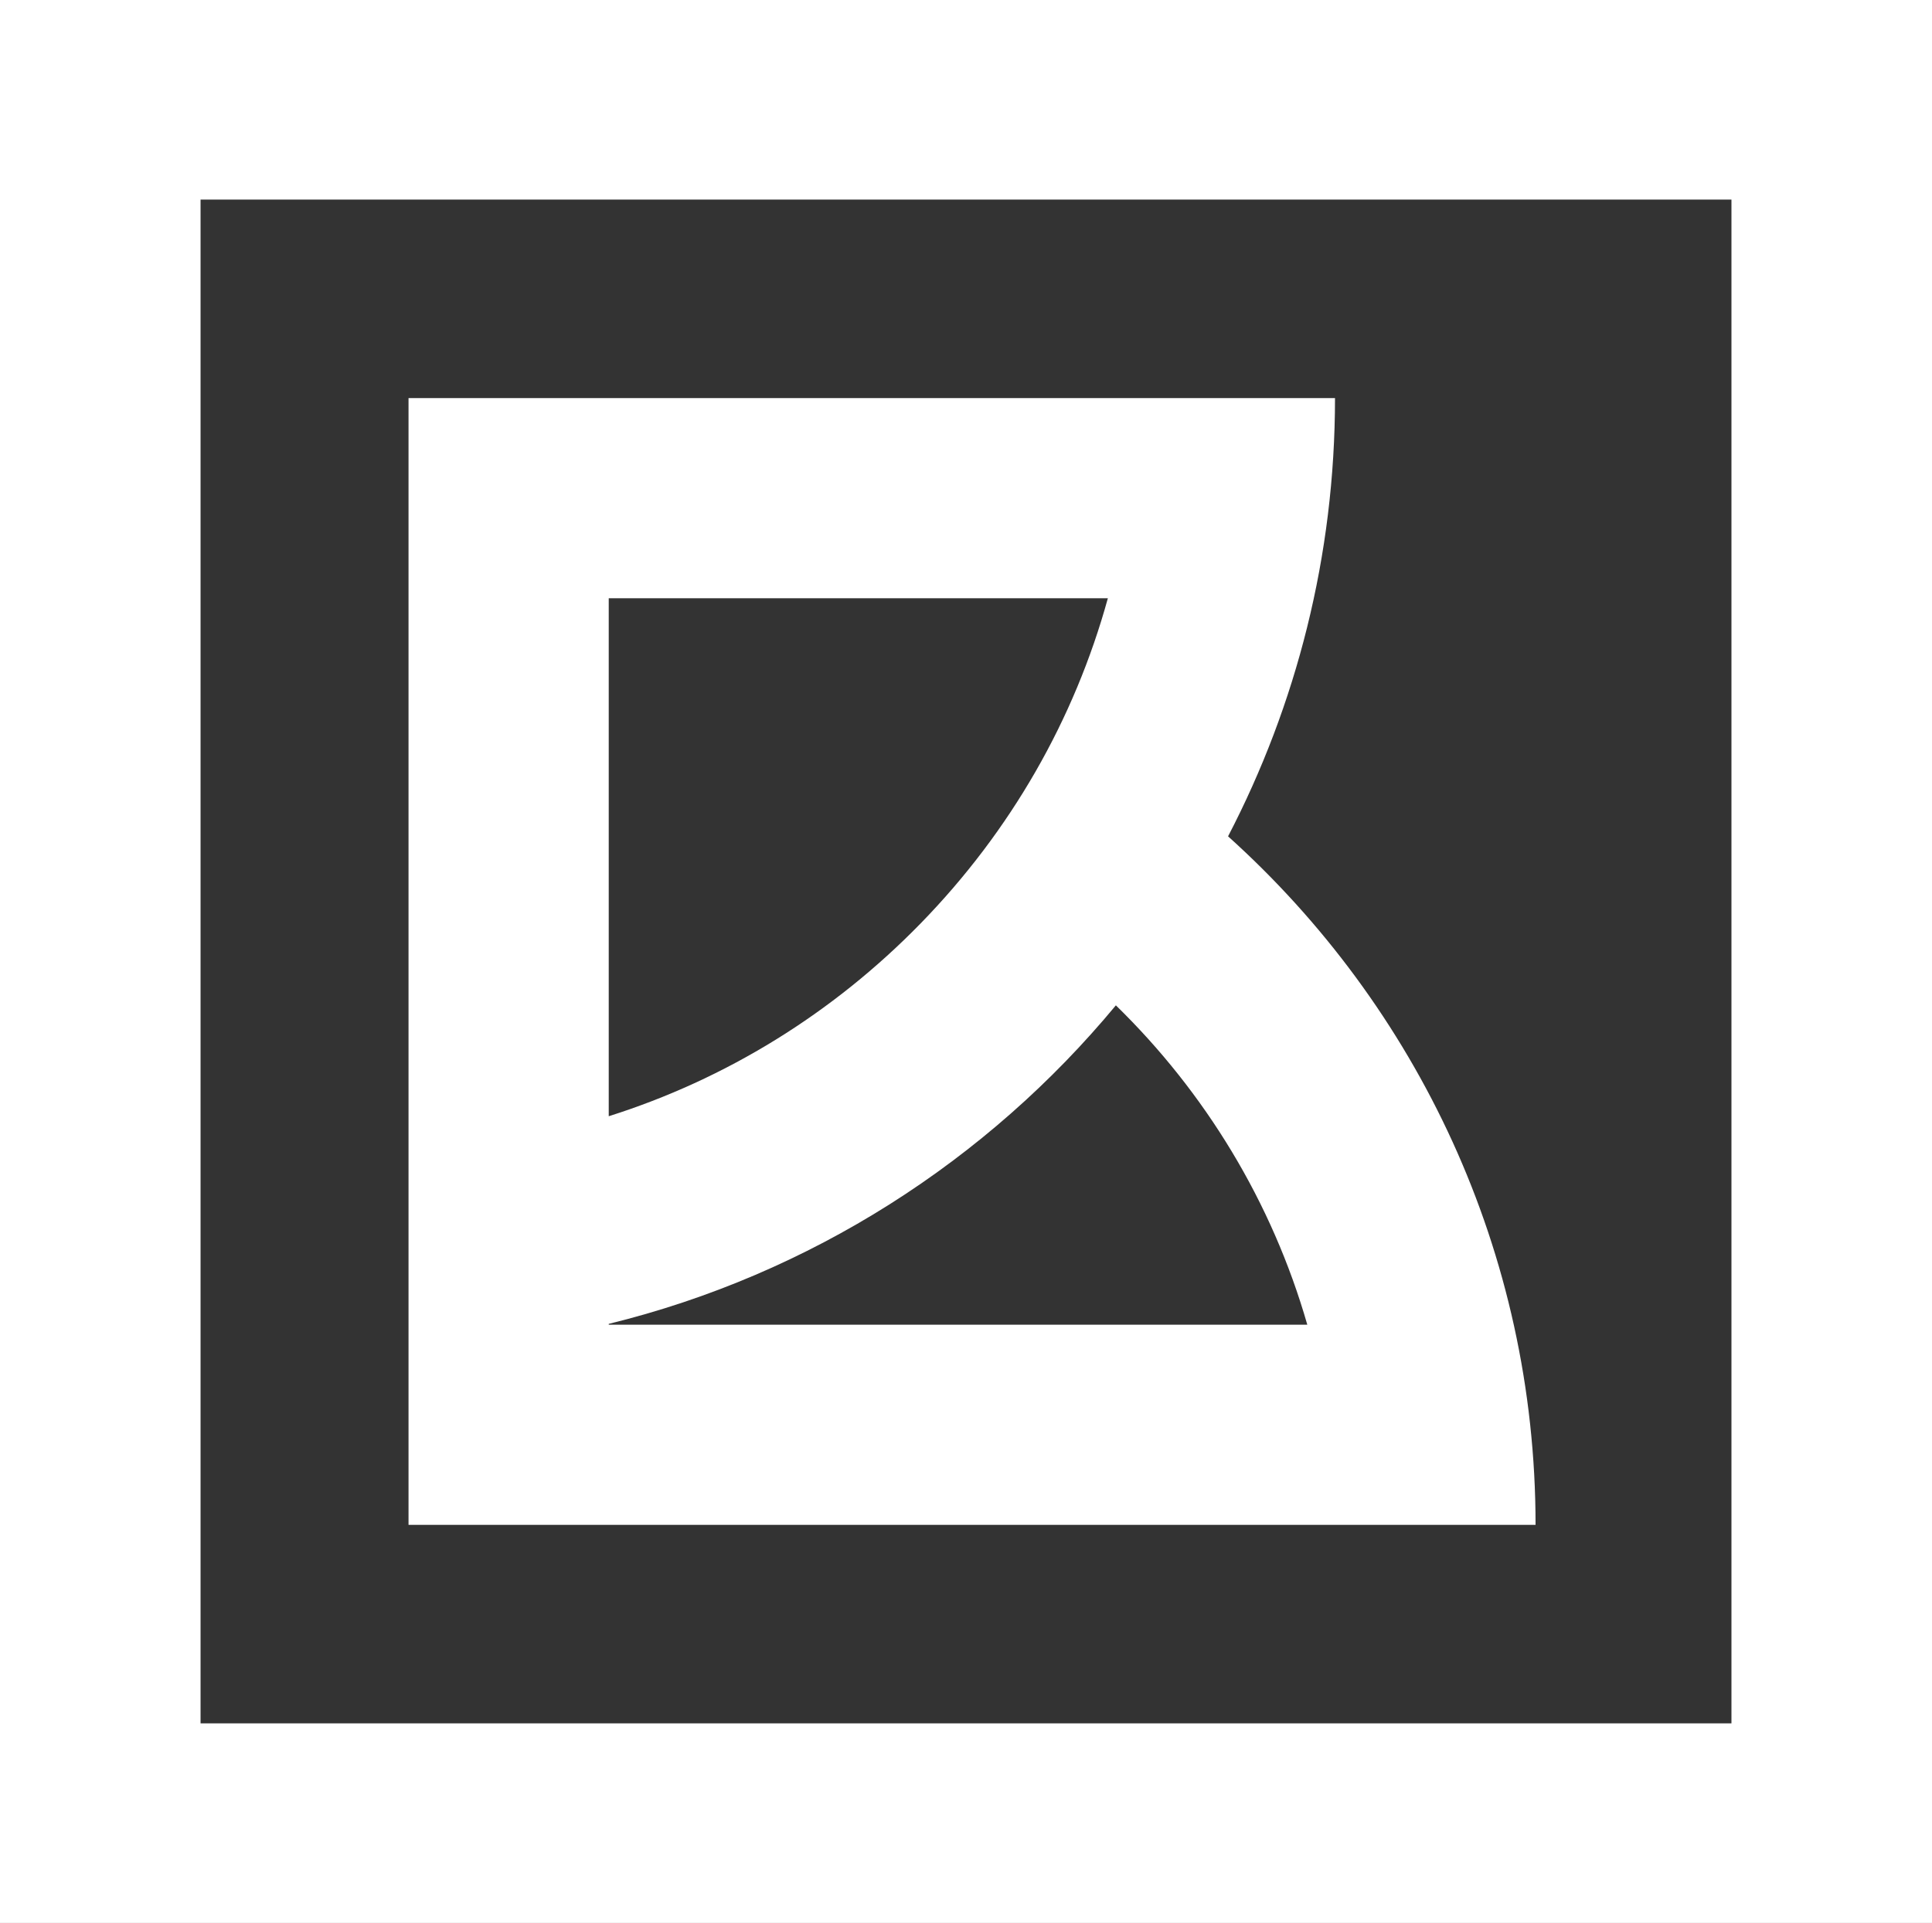
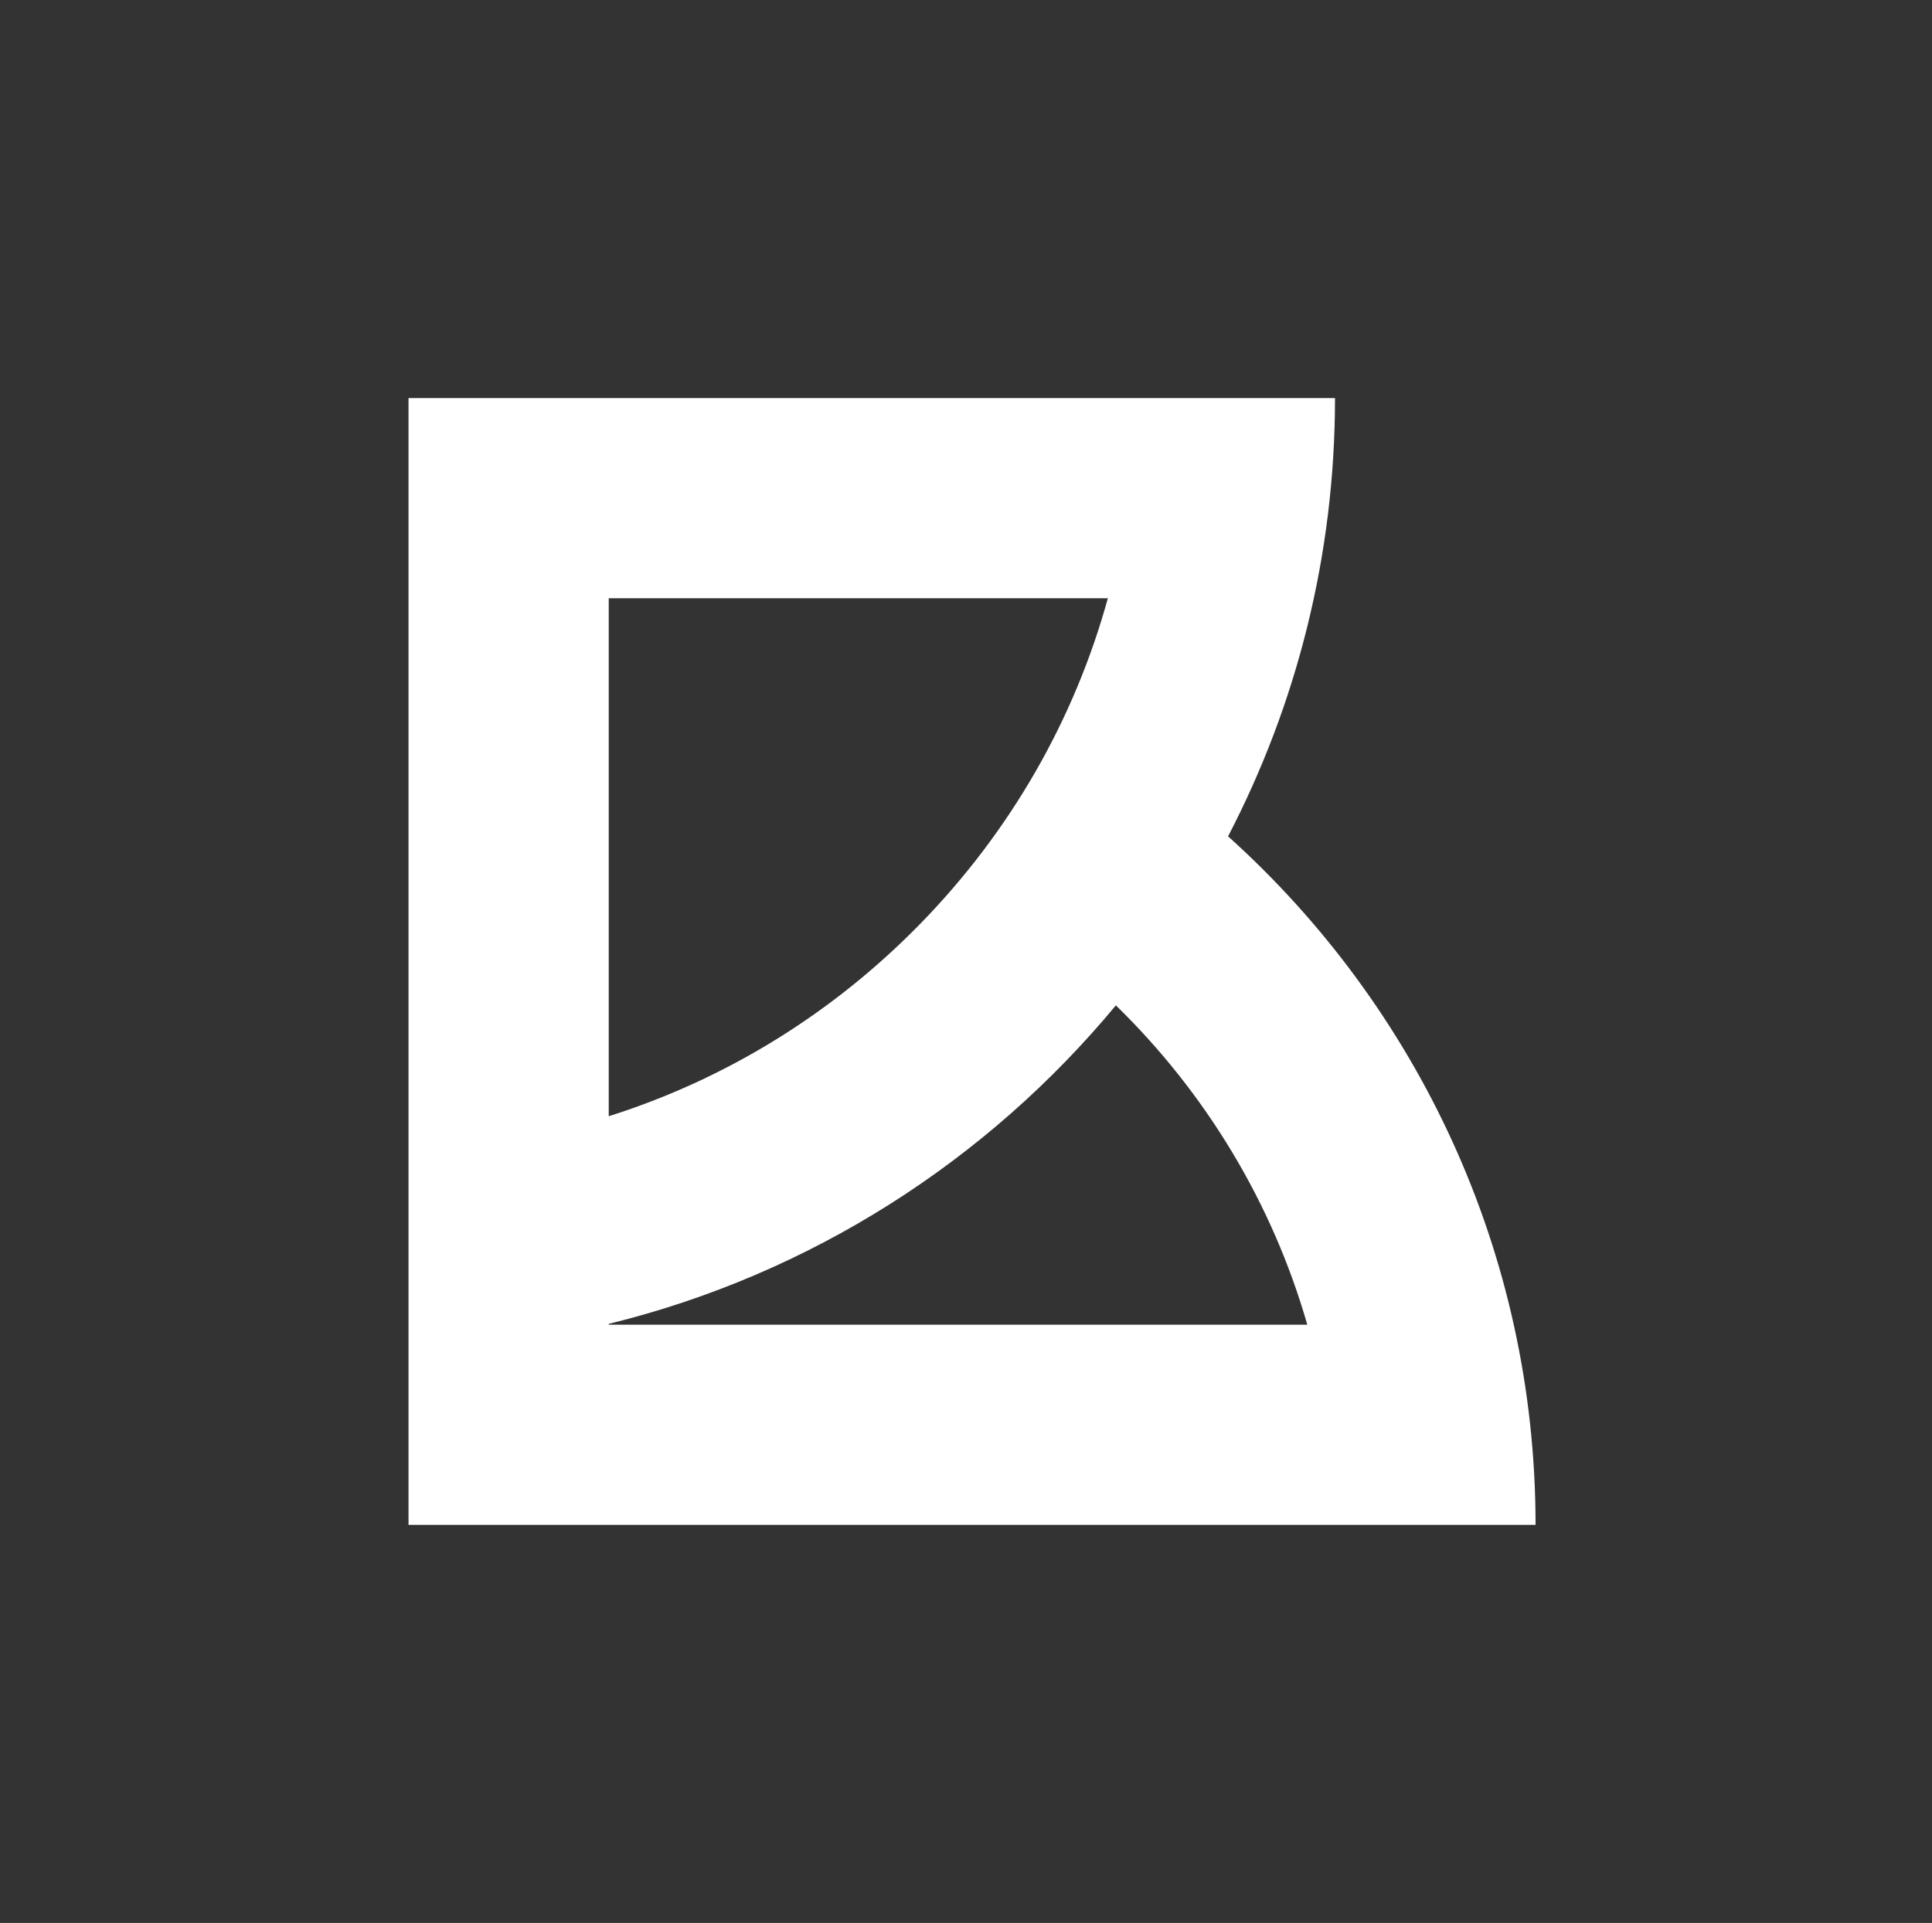
<svg xmlns="http://www.w3.org/2000/svg" viewBox="0 0 192.995 192.142" height="192.142" width="192.995" data-name="Layer 1" id="a">
  <rect x="0" y="0" width="192.995" height="192.142" fill="#333333" stroke="none" />
-   <path stroke-width="0" fill="#fff" d="M0,0v192.142h192.995V0H0ZM172.961,172.197H20.034V19.945h152.927v152.251Z" />
  <path stroke-width="0" fill="#fff" d="M133.393,152.347c0,.006,0,.011,0,.017h20c0-27.284-11.872-51.844-30.717-68.798,6.82-13.117,10.683-28.008,10.683-43.787H40.809s0,94.789,0,94.789v17.796h92.585v-.016ZM60.809,59.779h49.859c-3.332,12.096-9.688,23.235-18.68,32.465-8.8,9.033-19.487,15.592-31.179,19.29v-51.755ZM60.809,132.363v-.082c20.157-4.946,37.813-16.323,50.66-31.827,8.906,8.687,15.597,19.633,19.122,31.909H60.809Z" />
</svg>